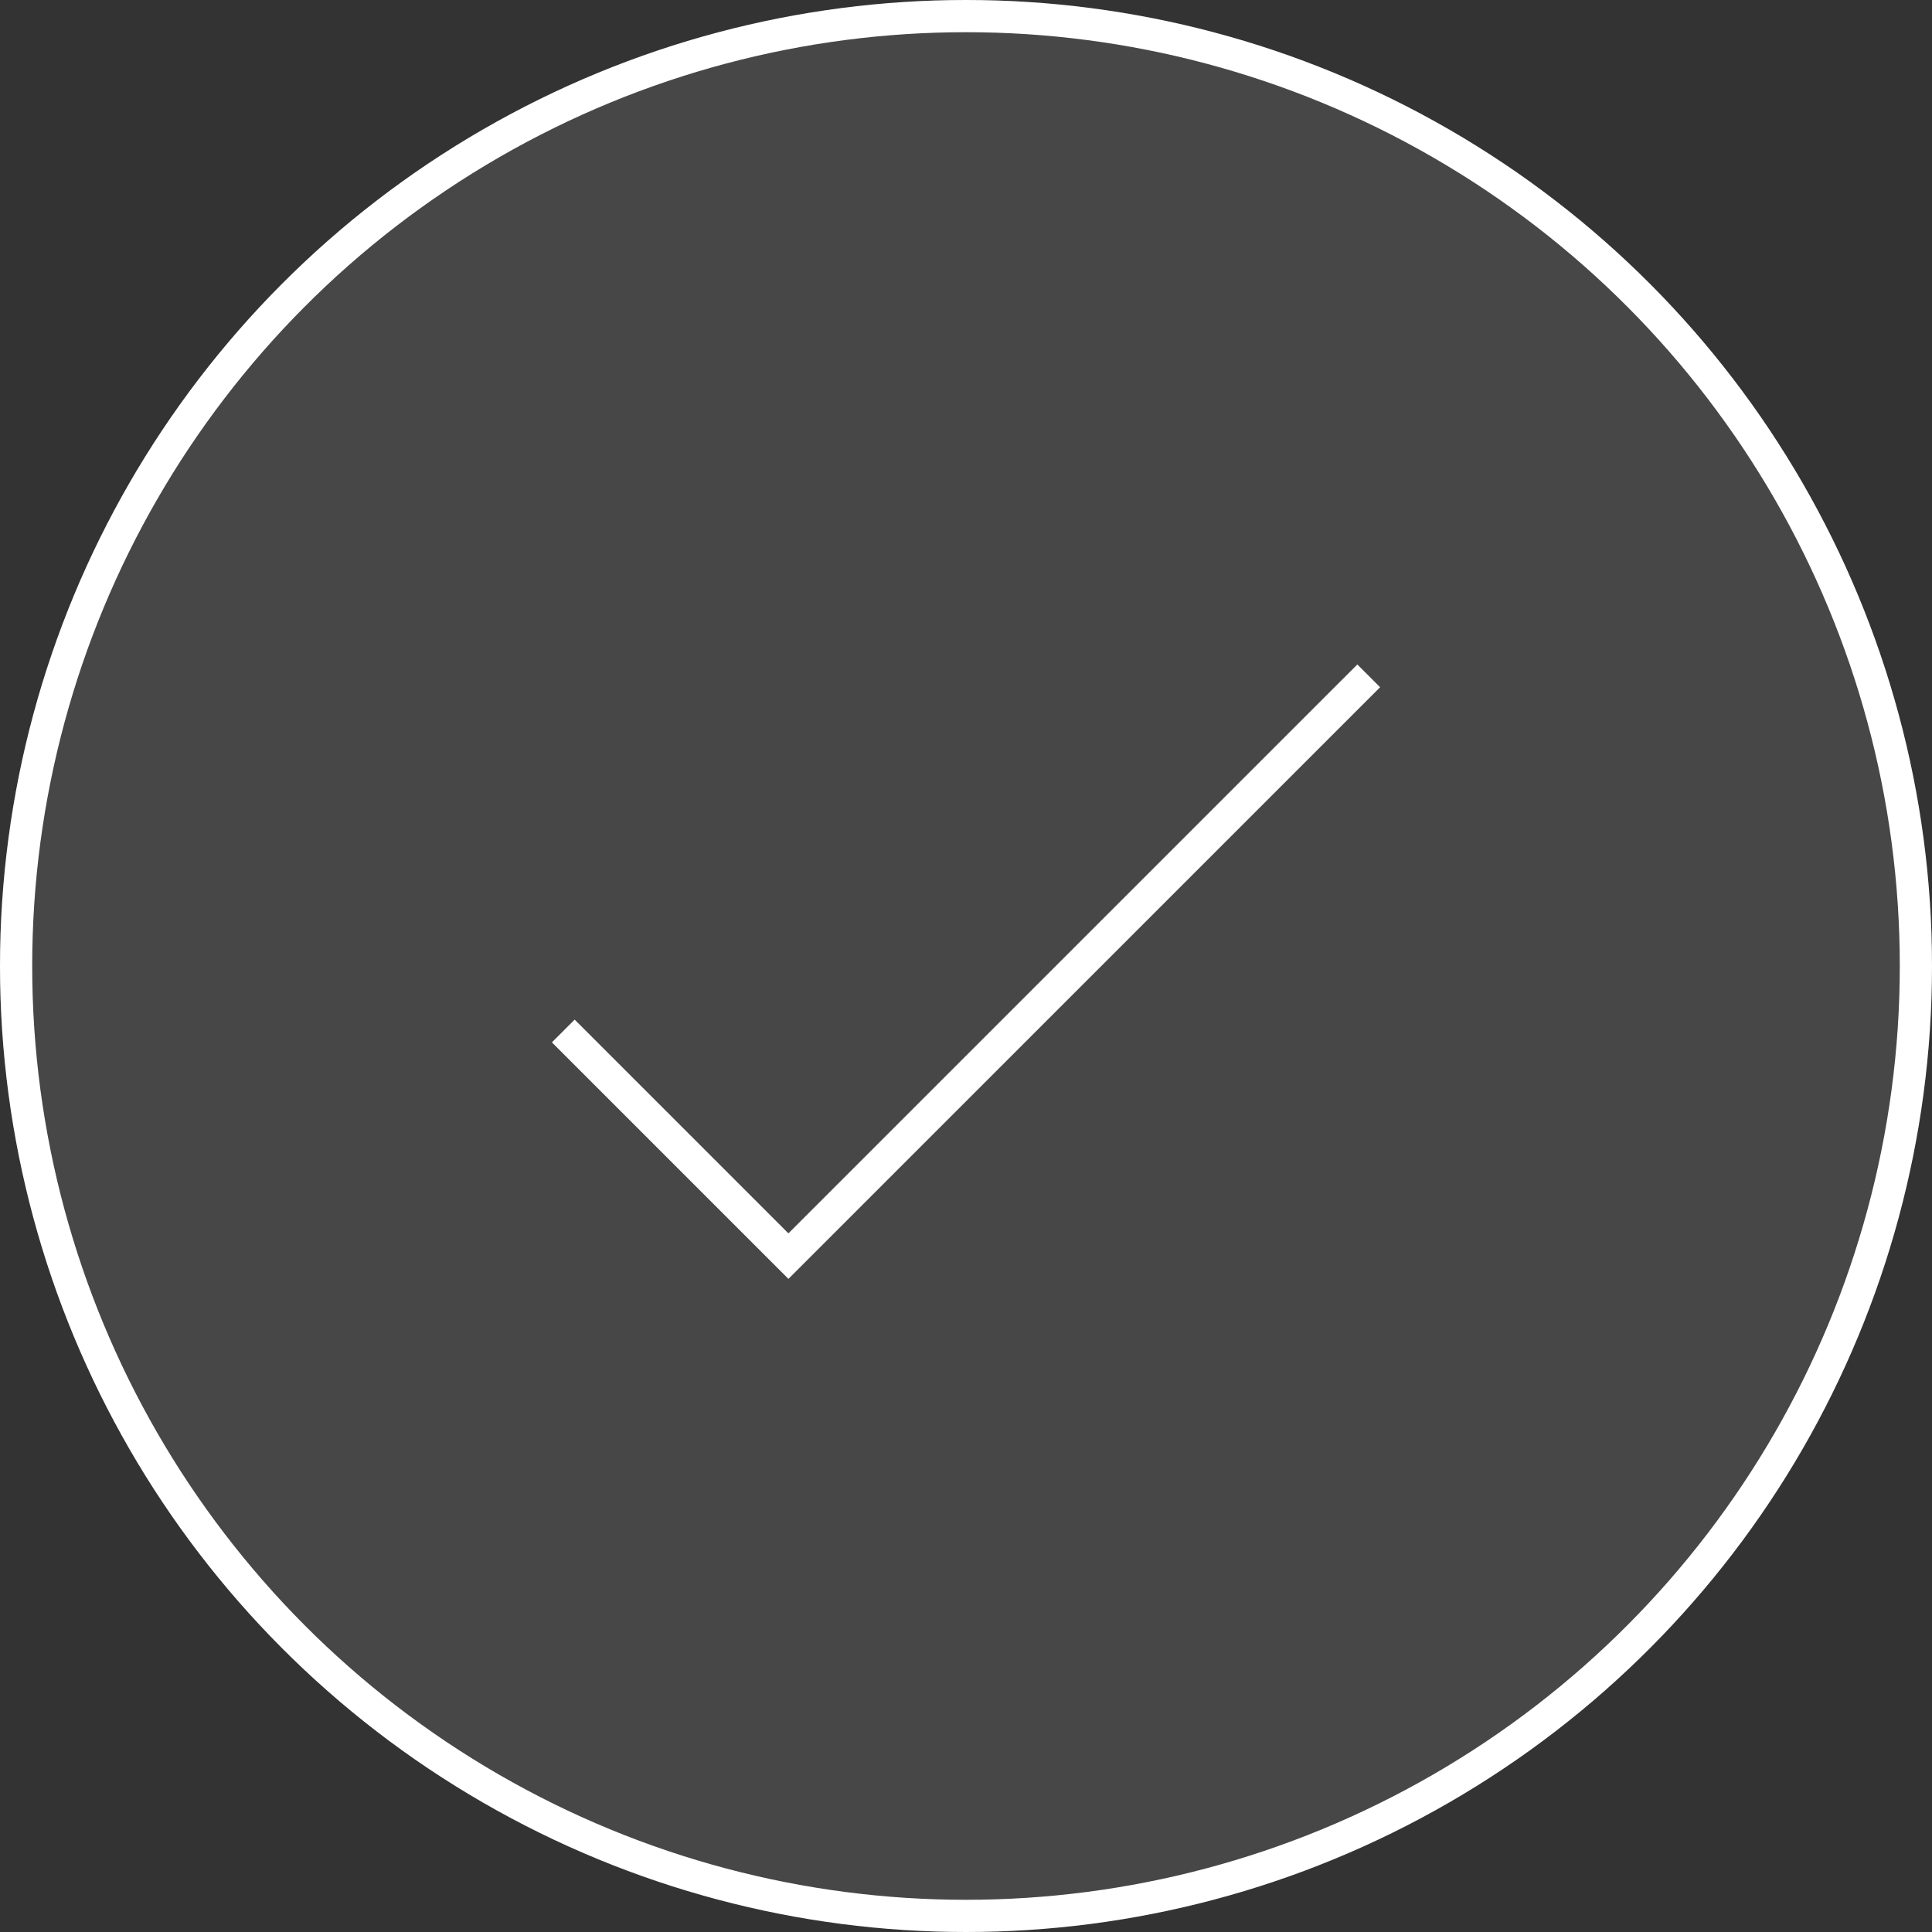
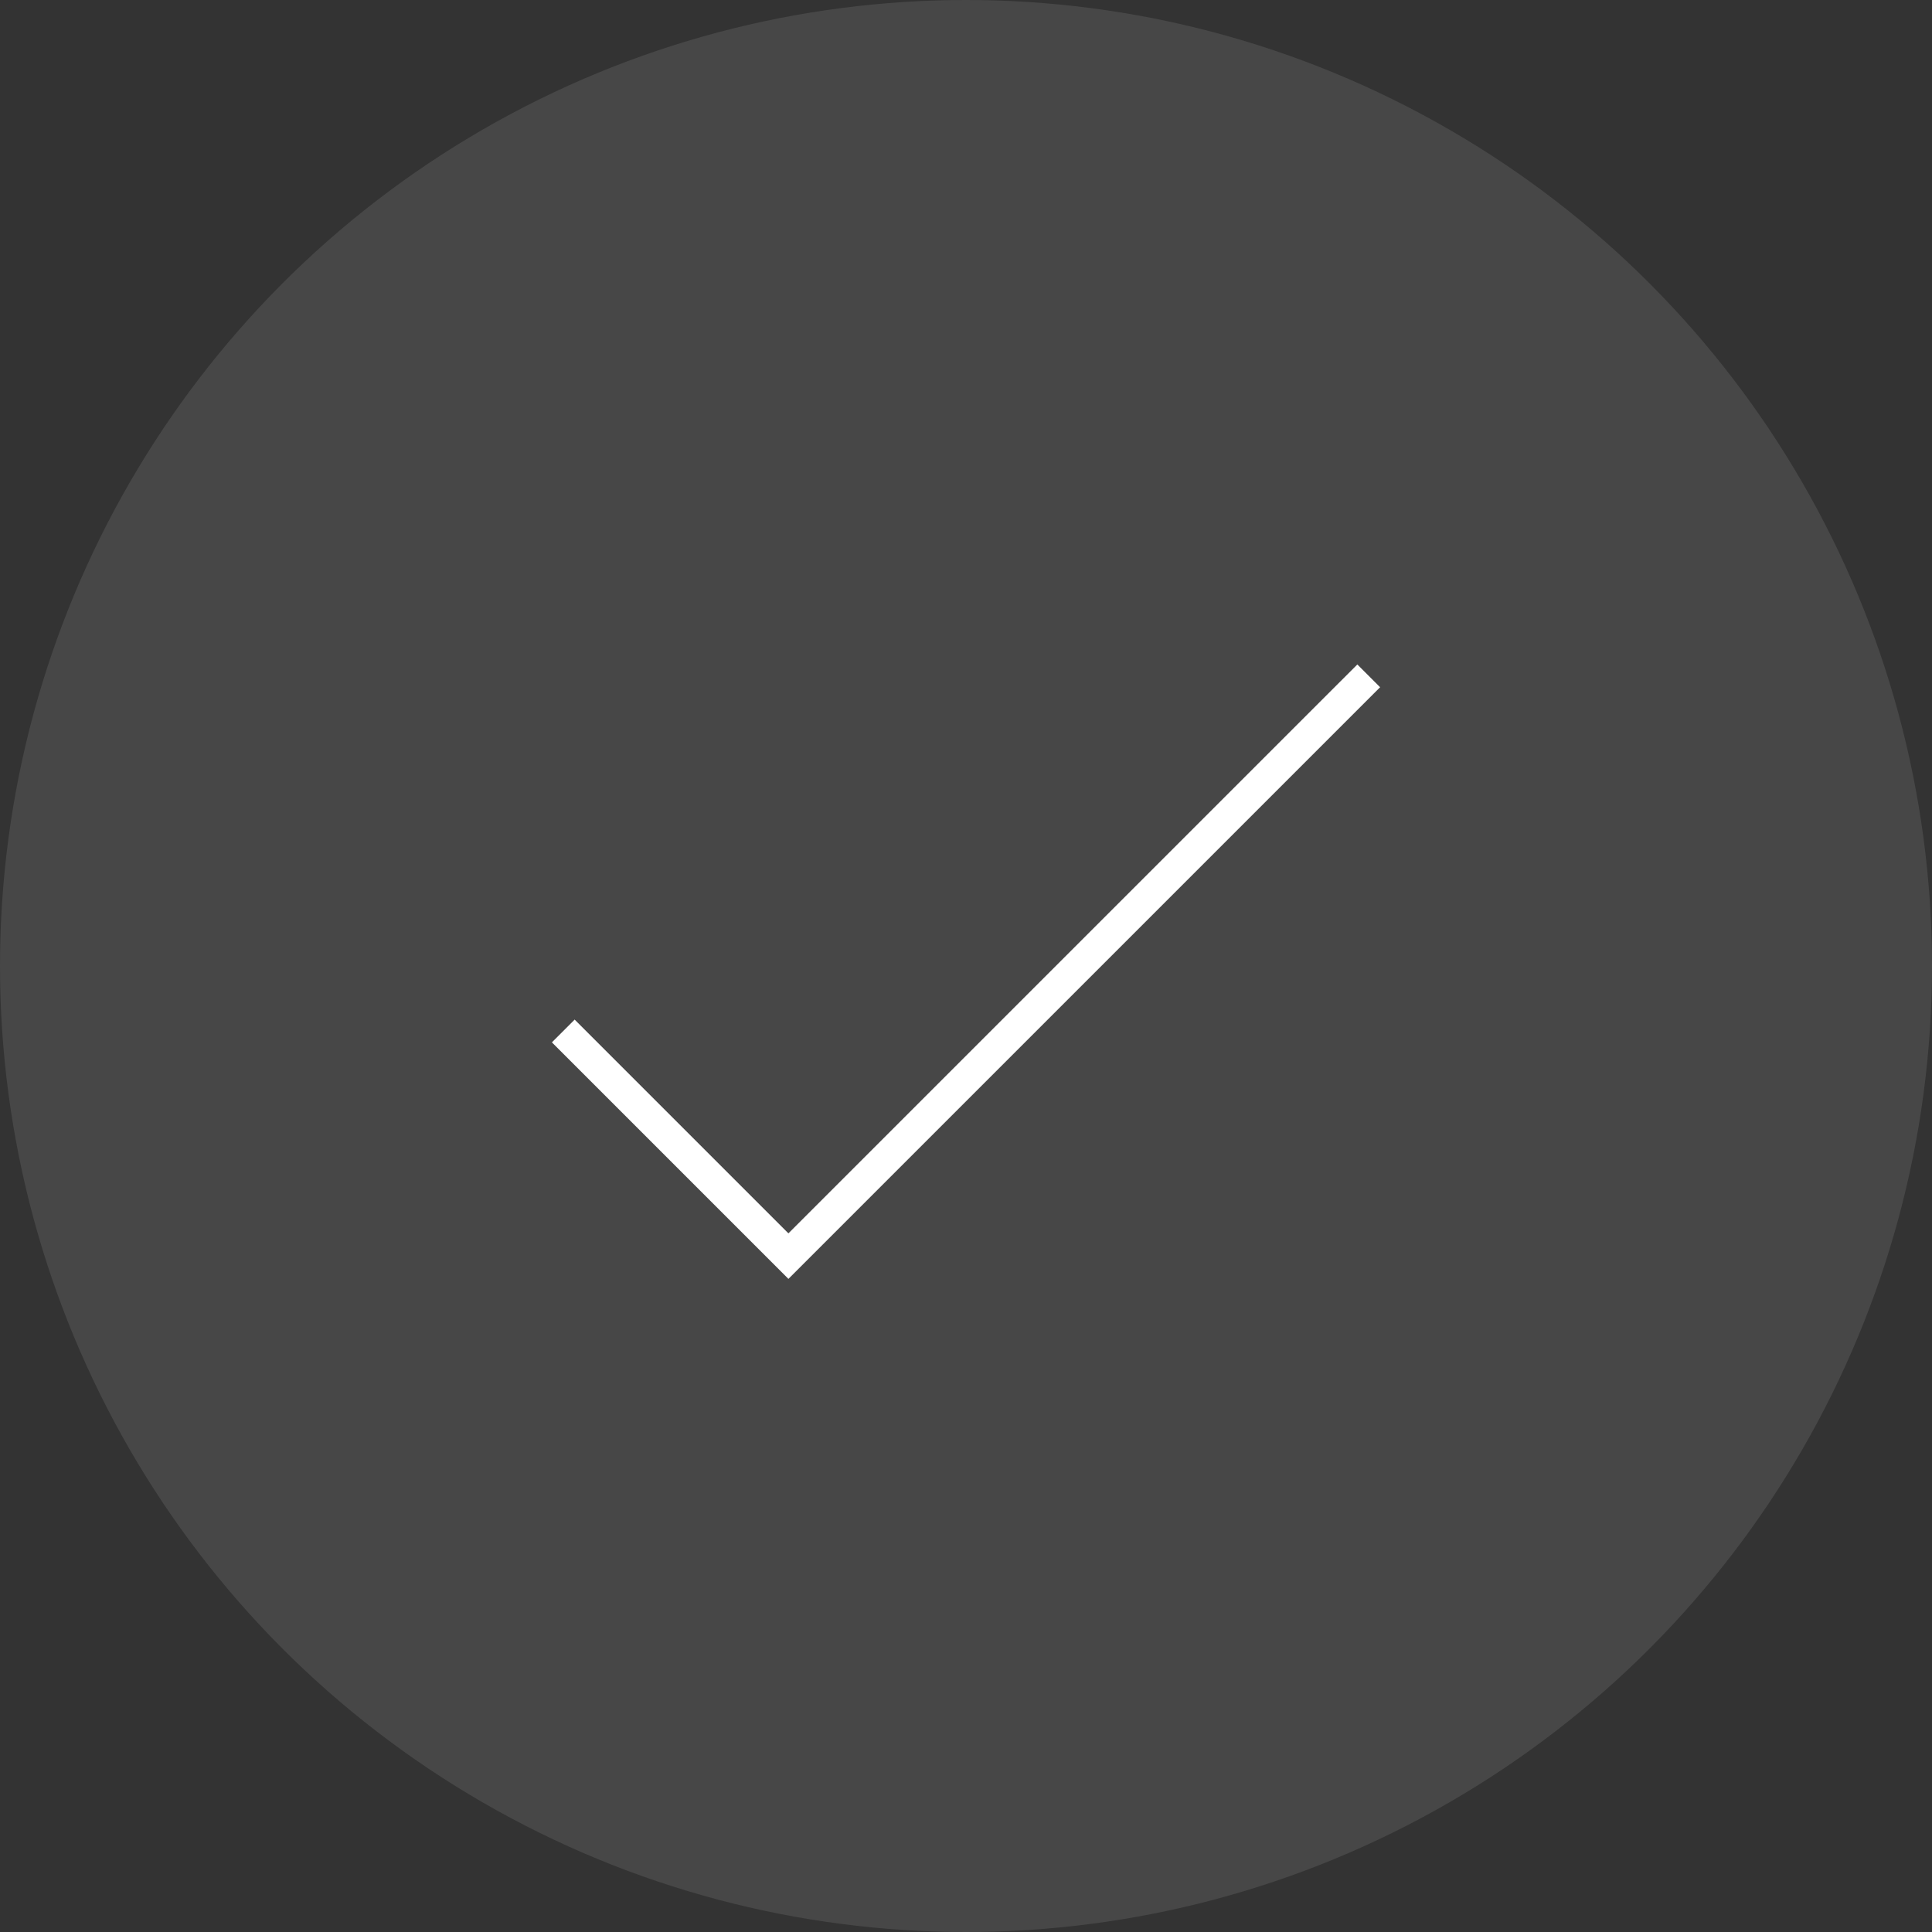
<svg xmlns="http://www.w3.org/2000/svg" width="60" height="60" viewBox="0 0 60 60">
  <rect x="0" y="0" width="60" height="60" fill="#333333" stroke="none" />
  <g id="Group_30018" data-name="Group 30018" transform="translate(-425.191 -1239.191)">
    <g id="Ellipse_2769" data-name="Ellipse 2769" transform="translate(425.191 1239.191)" fill="rgba(255,255,255,0.1)" stroke="#fff" stroke-width="1">
      <circle cx="30" cy="30" r="30" stroke="none" />
-       <circle cx="30" cy="30" r="29.5" fill="none" />
    </g>
    <path id="Path_12889" data-name="Path 12889" d="M-3354.738-23056.854l6.992,6.992,18.022-18.021" transform="translate(3797.422 24328.063)" fill="none" stroke="#fff" stroke-width="1" />
  </g>
</svg>